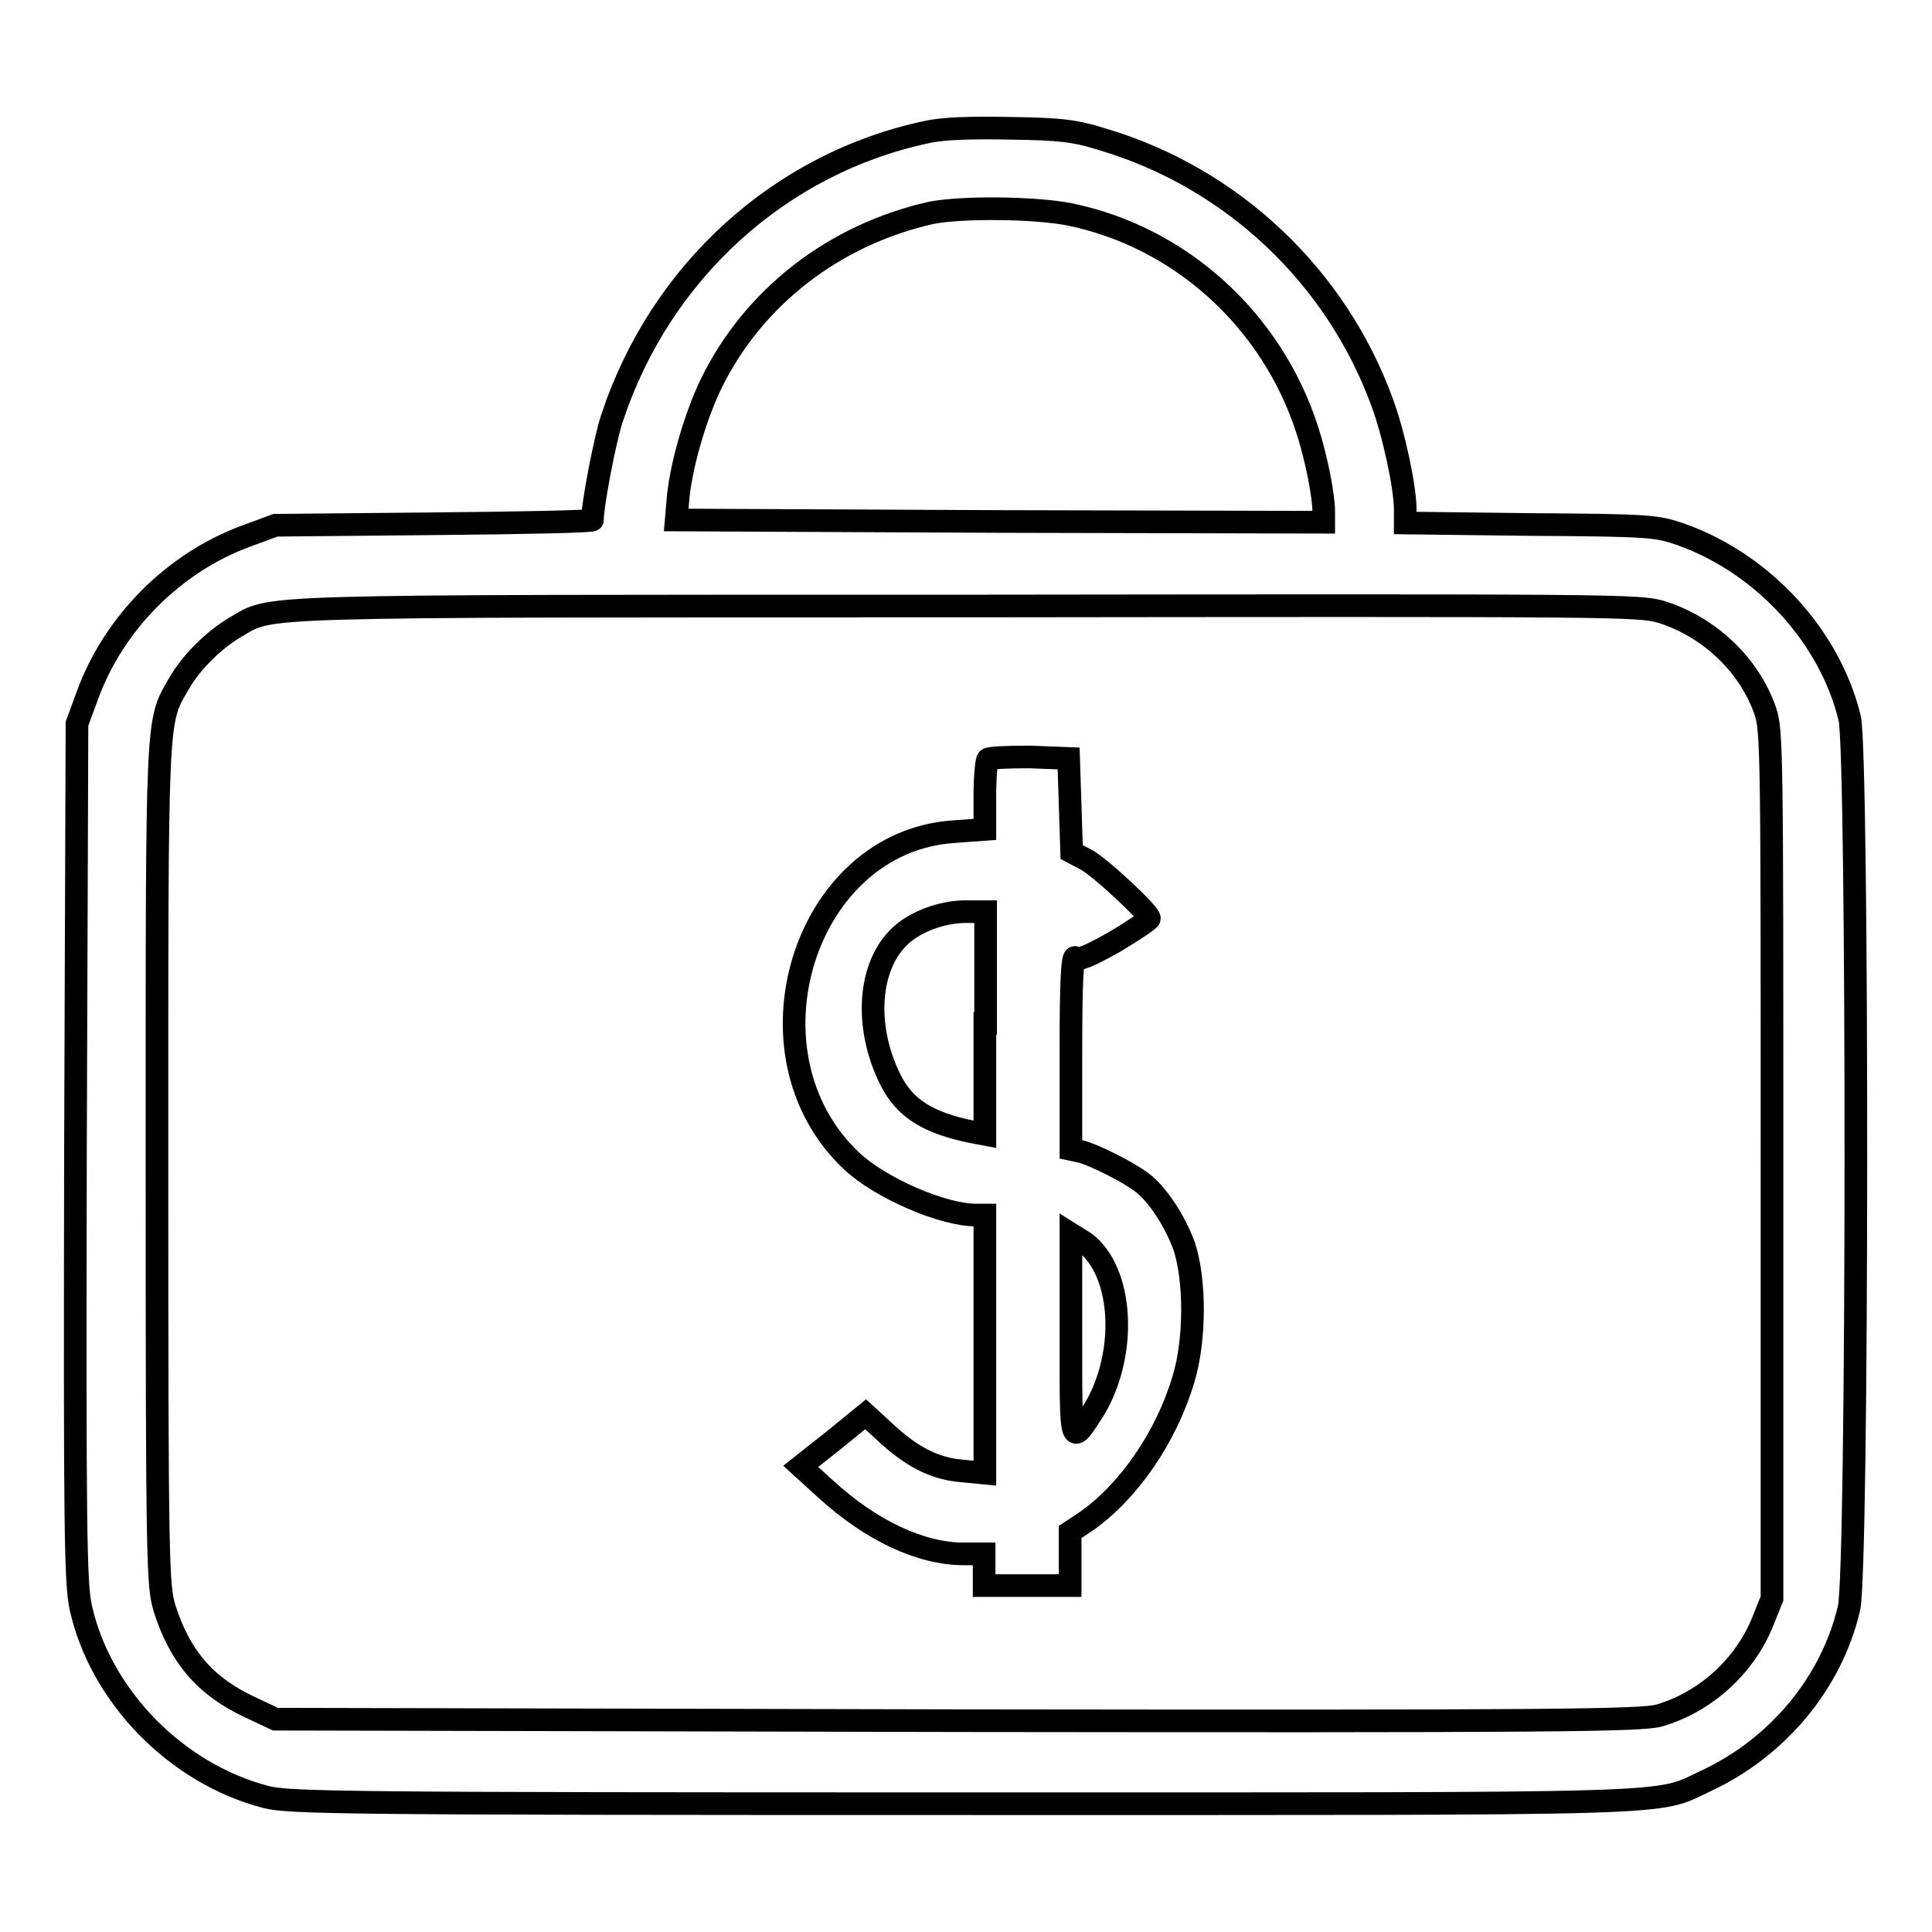
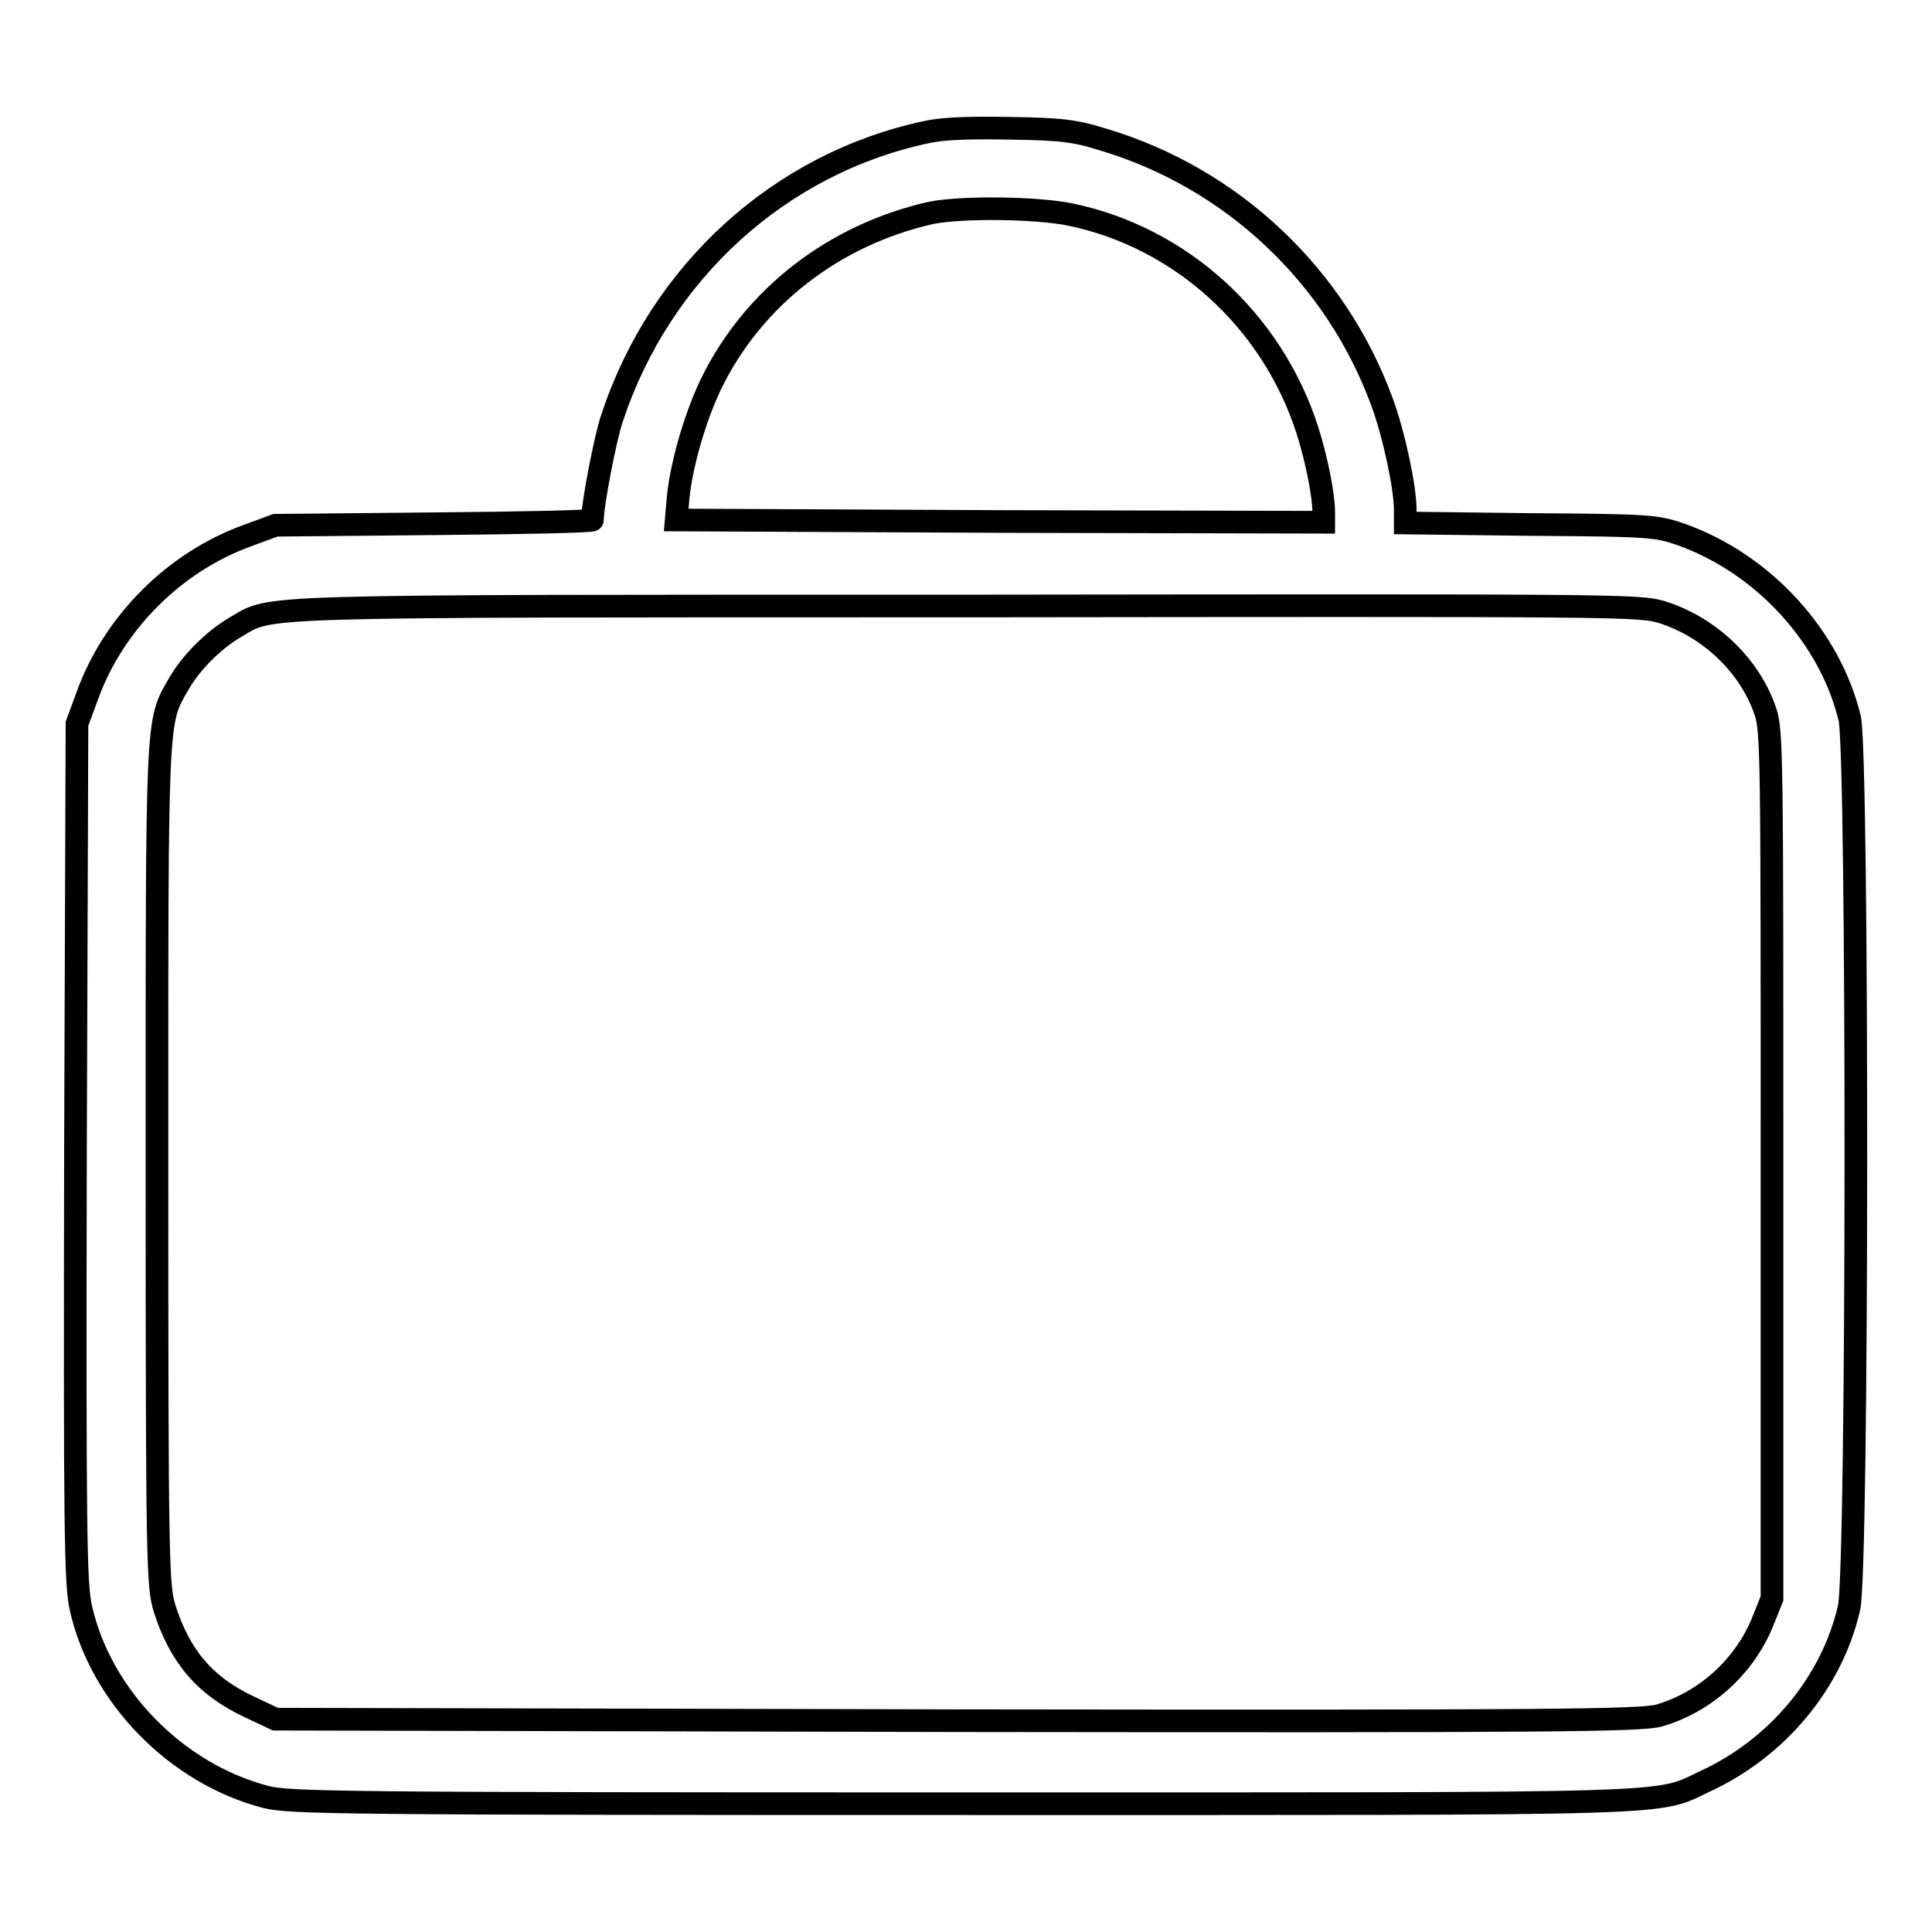
<svg xmlns="http://www.w3.org/2000/svg" version="1.1" x="0px" y="0px" viewBox="0 0 256 256" enable-background="new 0 0 256 256" xml:space="preserve">
  <g>
    <g>
      <g>
        <path stroke-width="3" fill-opacity="0" stroke="#000000" d="M122.8,17.5c-19.4,4.1-35.3,18.5-41.7,37.9c-0.9,2.6-2.6,11.5-2.6,13.5c0,0.2-9.4,0.4-21,0.5l-21,0.2L32.7,71c-9.6,3.5-17.6,11.5-21.1,21.1l-1.4,3.8L10,152.6C9.9,203,10,209.7,10.7,213c2.6,11.7,12.6,22,24.5,25.1c3,0.8,10.2,0.9,92.4,0.9c97,0,91.6,0.2,98.4-3c9.5-4.4,16.7-13,19-22.9c1.2-4.9,1.2-112.9,0.1-117.9c-2.6-10.8-11.4-20.5-22.4-24.4c-3.2-1.1-4.1-1.2-19.9-1.3l-16.6-0.2v-1.8c0-2.9-1.5-10-3.1-14.3c-6.1-16.6-19.8-29.6-36.9-34.7c-3.8-1.2-5.7-1.4-12.3-1.5C128.7,16.9,125,17,122.8,17.5z M141.7,28.4c14.7,3,26.8,14,31.5,28.5c1.2,3.7,2.2,8.7,2.2,10.9v1.4l-42.9-0.1l-42.9-0.2l0.2-2.3c0.3-4.4,2.2-11.1,4.4-15.7c5.6-11.5,16.3-19.8,29.2-22.7C127.5,27.4,137.1,27.5,141.7,28.4z M220.2,81.1c6.3,2,11.6,7,13.7,13.1c0.9,2.5,0.9,6.1,0.9,60.1v57.5l-1.2,3c-2.4,6-7.6,10.7-13.7,12.5c-2.3,0.7-14.6,0.8-93,0.7l-90.4-0.2l-3.4-1.6c-6-2.8-9.3-6.8-11.3-13.1c-0.9-3-1-5.7-1-58.6c0-60.5-0.1-58.7,2.9-63.9c1.6-2.8,4.6-5.8,7.5-7.5c5.1-2.9,0.1-2.8,96.9-2.8C214.8,80.2,217.1,80.2,220.2,81.1z" />
-         <path stroke-width="3" fill-opacity="0" stroke="#000000" d="M130.9,100.6c-0.2,0.2-0.4,2.4-0.4,4.8v4.5l-4.1,0.3c-19.9,1.3-28.6,29.4-13.6,43.6c3.8,3.6,12.1,7.2,16.5,7.2h1.2v17.1v17.1l-3.1-0.3c-3.6-0.3-6.7-1.9-10.3-5.3l-2.4-2.2l-4.3,3.5l-4.3,3.4l3.3,3c6,5.5,12.6,8.6,18.3,8.6h2.7v2.1v2.1h5.7h5.7v-3.6V203l2.1-1.4c5.6-3.9,10.6-11.1,12.9-18.8c1.6-5.2,1.6-13.2,0.1-17.7c-1.2-3.3-3.6-7-5.7-8.5c-1.9-1.4-6.1-3.5-7.9-4l-1.4-0.3v-13c0-9.5,0.2-12.8,0.6-12.4c0.4,0.4,1.8-0.2,5.2-2.1c2.5-1.5,4.6-2.9,4.6-3.1c0-0.7-6.5-6.8-8.4-7.8l-1.9-1l-0.2-6.2l-0.2-6.2l-5.2-0.2C133.5,100.3,131.1,100.4,130.9,100.6z M130.5,135.6v14.7l-1.6-0.3c-5.9-1.2-9-3.1-10.9-6.9c-3.5-7-3-15.1,1.3-19.1c2-1.9,5.6-3.2,8.6-3.2h2.7V135.6z M146.4,168c2.6,5.3,1.9,13.4-1.5,18.9c-3.1,4.8-3,5-3-9.9v-13.5l1.6,1C144.5,165.1,145.7,166.5,146.4,168z" />
      </g>
    </g>
  </g>
</svg>